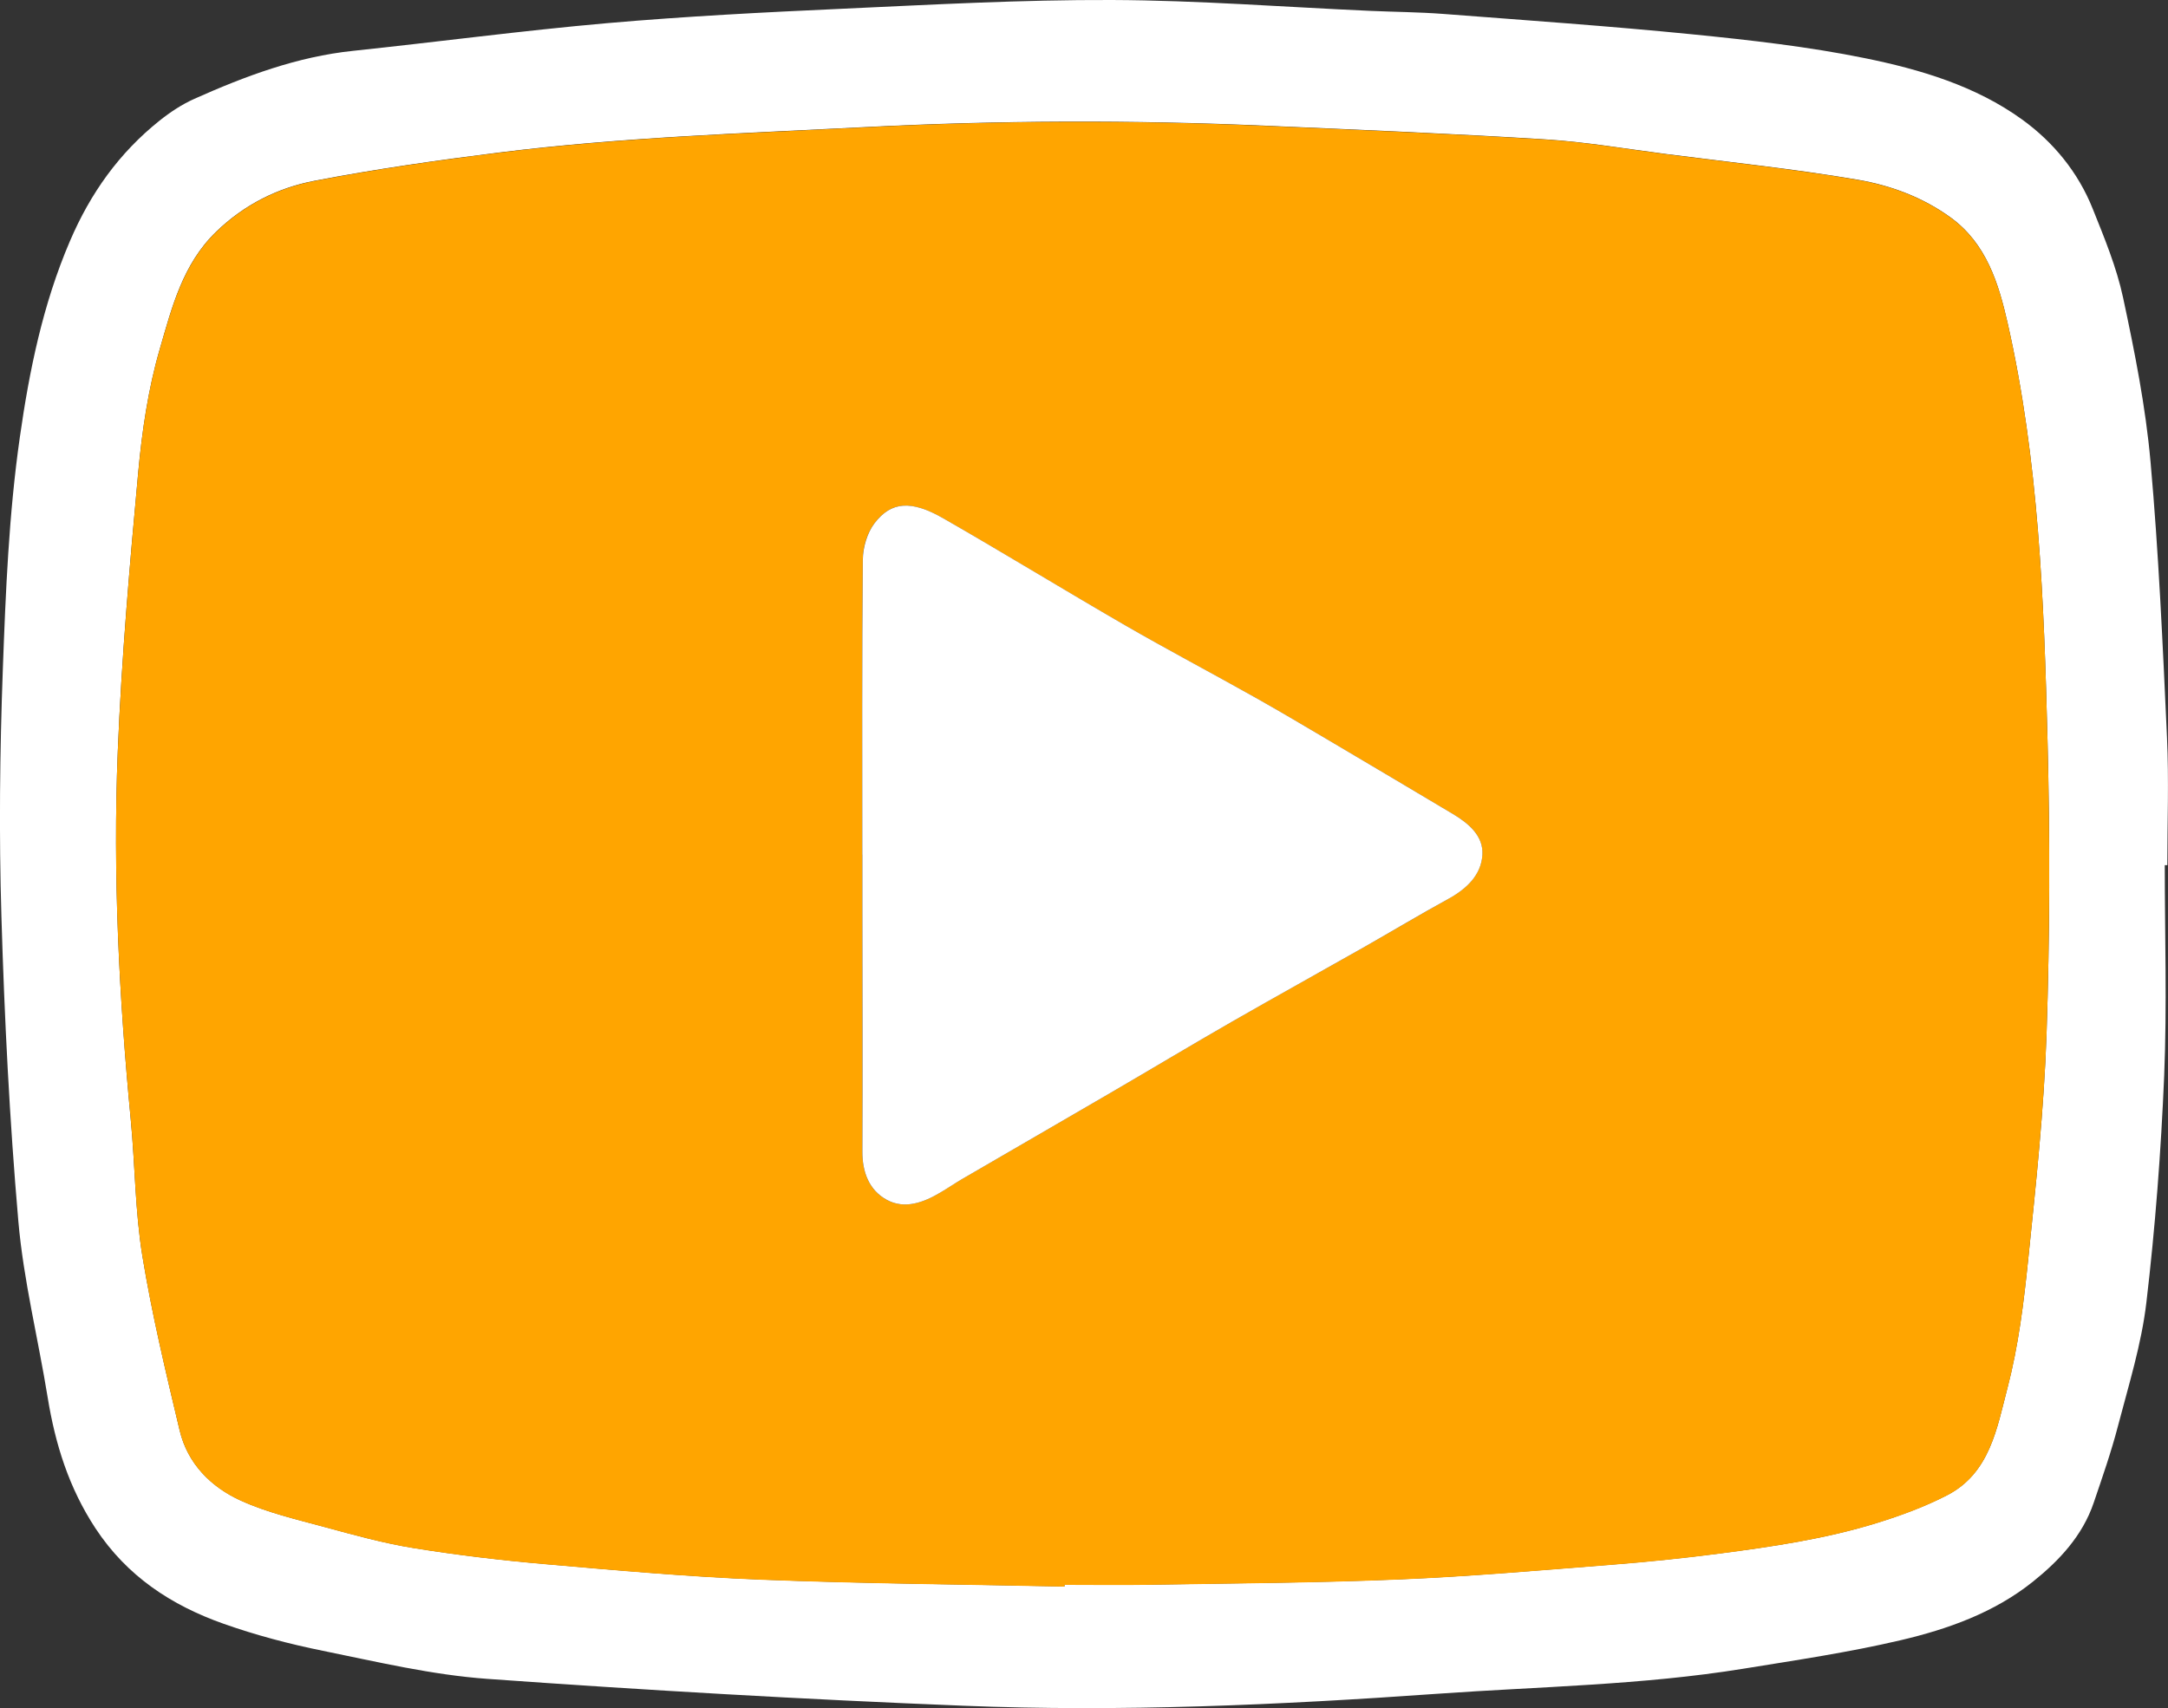
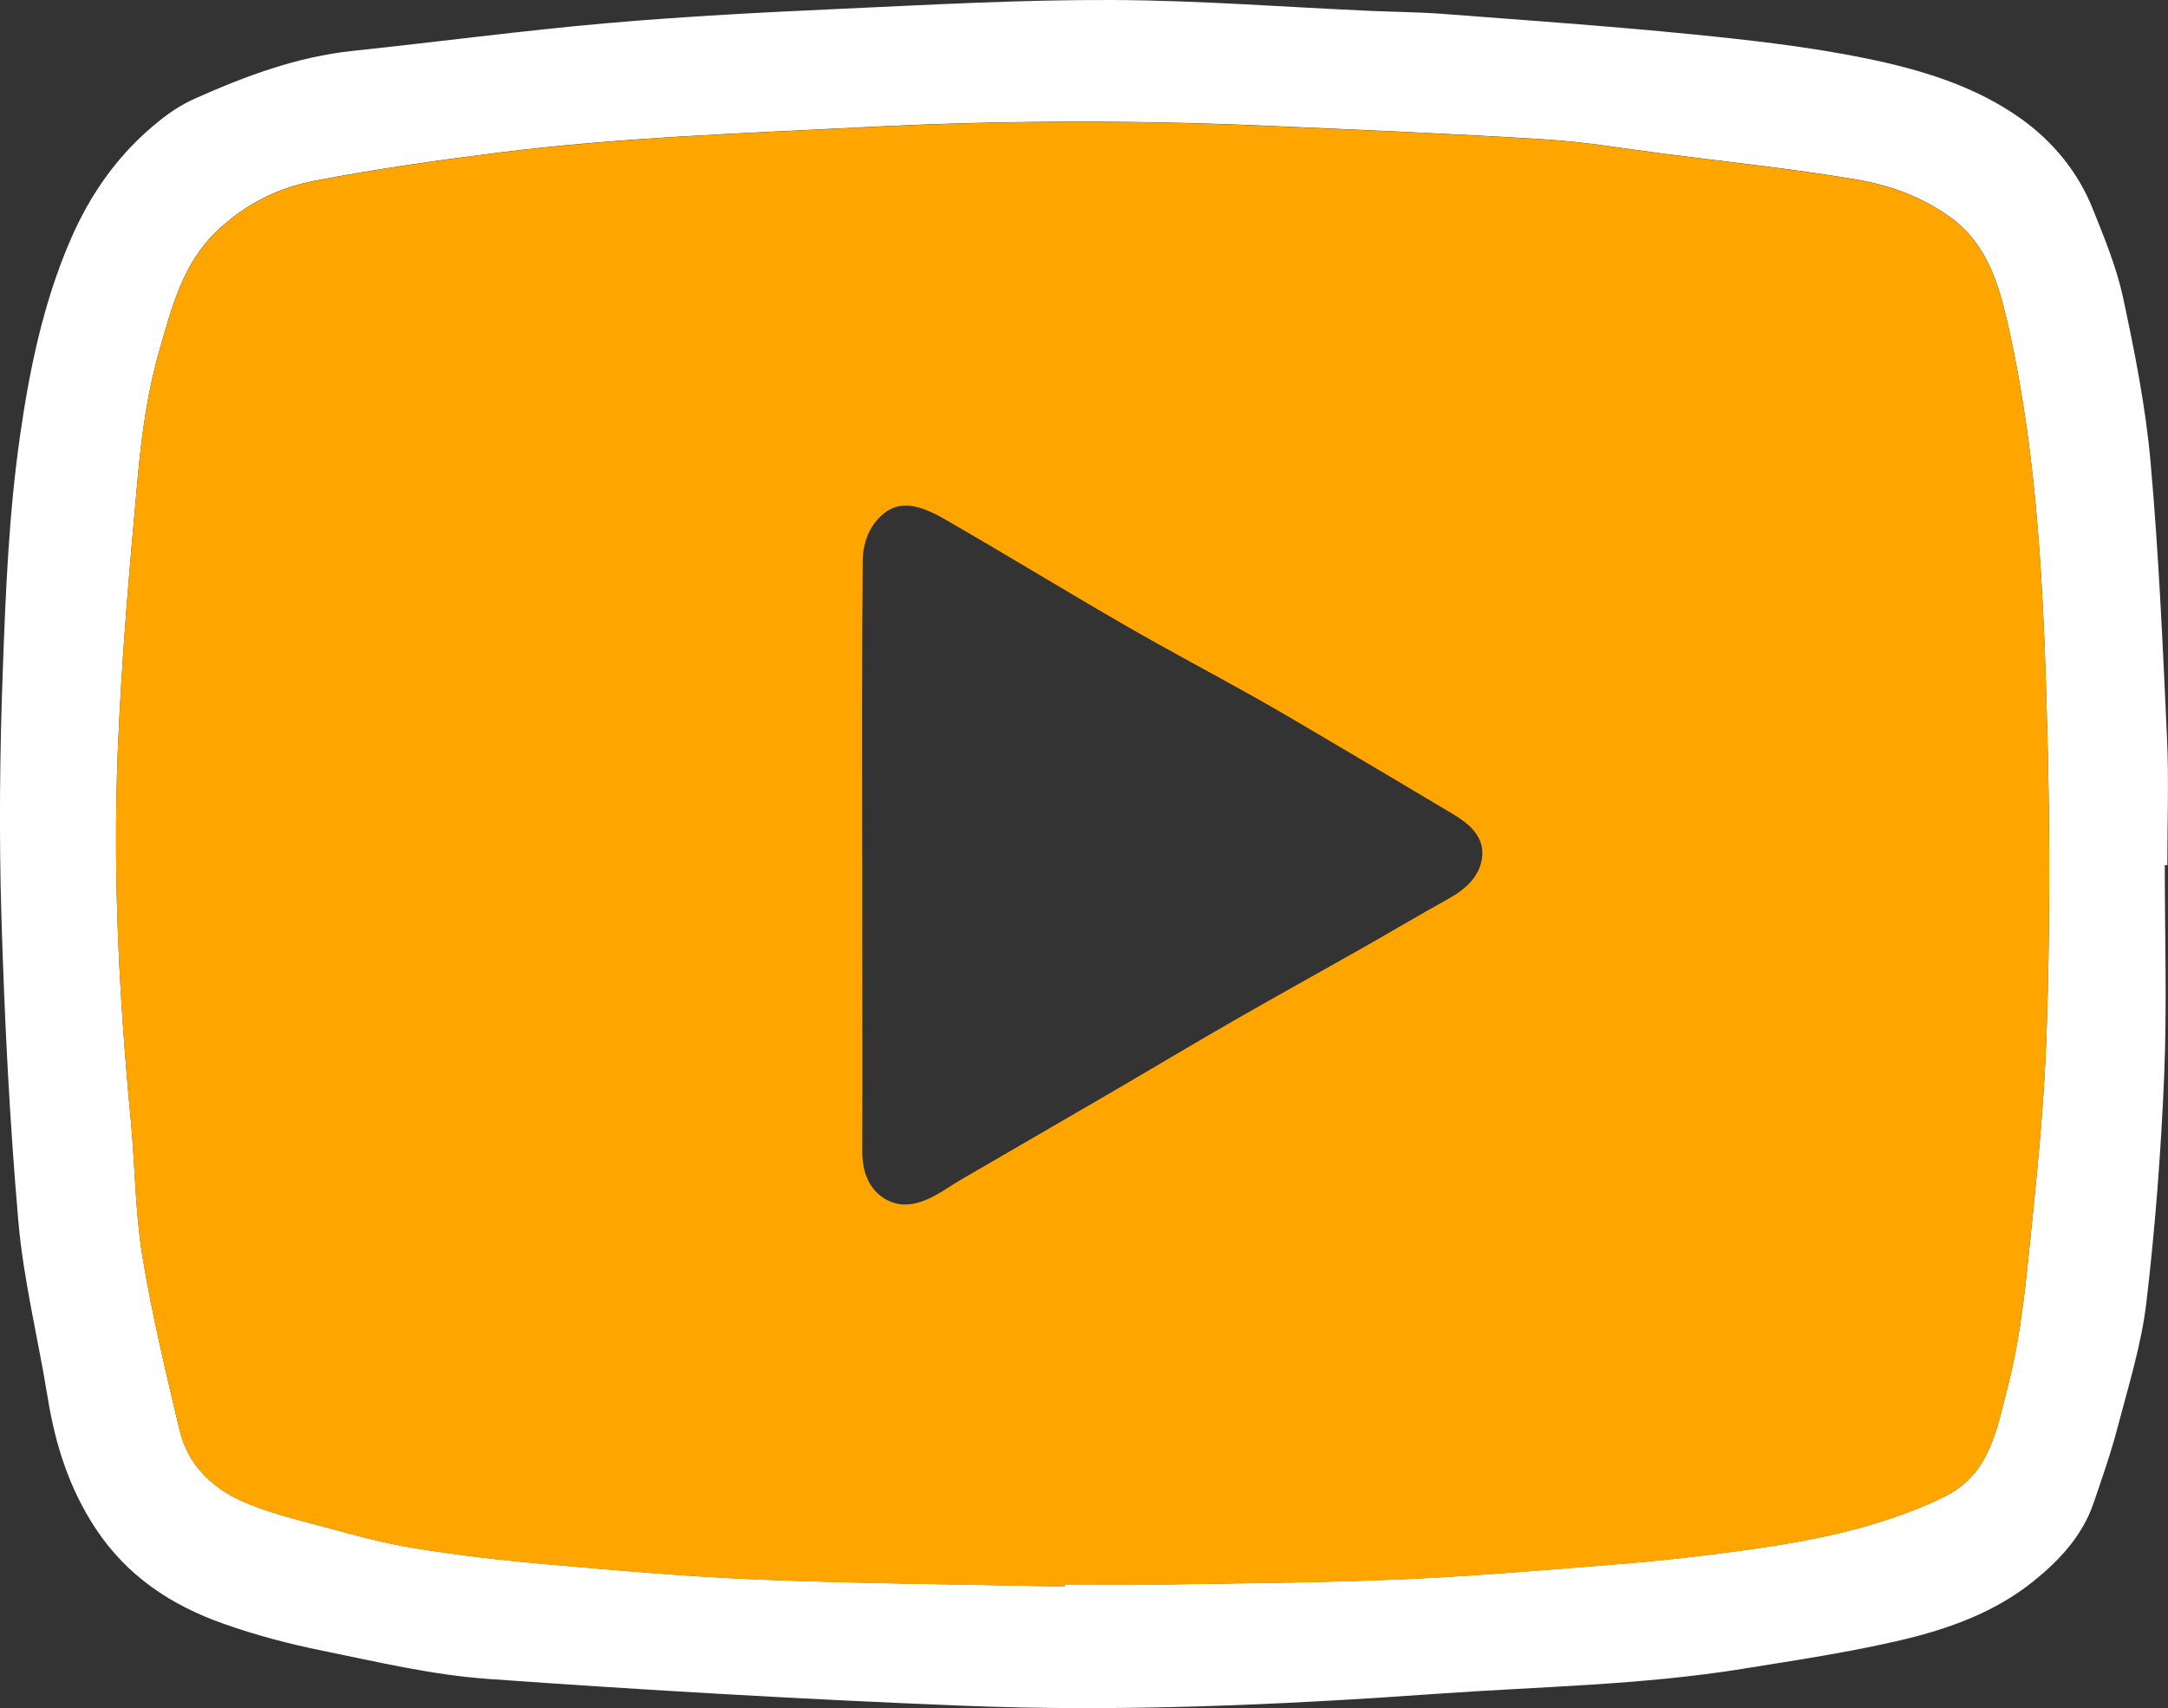
<svg xmlns="http://www.w3.org/2000/svg" id="Layer_2" data-name="Layer 2" viewBox="0 0 322.88 254.46">
  <rect x="0" y="0" width="322.88" height="254.46" fill="#333333" stroke="none" />
  <defs>
    <style>
      .cls-1 {
        fill: white;
      }

      .cls-2 {
        fill: #ffa500;
      }

      .cls-1, .cls-2 {
        stroke-width: 0px;
      }
    </style>
  </defs>
  <g id="Layer_1-2" data-name="Layer 1">
    <g>
      <path class="cls-1" d="M322.4,128.88c0,10.46.34,20.92-.09,31.36-.47,11.28-1.33,22.57-2.65,33.78-.73,6.22-2.64,12.31-4.23,18.4-1,3.86-2.33,7.64-3.61,11.42-1.67,4.94-5.16,8.65-9.07,11.78-5.75,4.6-12.63,7.06-19.72,8.72-7.72,1.81-15.57,2.97-23.41,4.24-15.13,2.45-30.36,2.65-45.54,3.73-23.52,1.67-47.09,2.73-70.66,1.78-23.63-.94-47.25-2.31-70.85-4-8.22-.59-16.37-2.53-24.48-4.18-5-1.01-9.99-2.33-14.8-4.03-7.77-2.75-14.37-7.07-19.08-14.23-3.95-6.02-5.98-12.52-7.11-19.48-1.42-8.77-3.6-17.45-4.37-26.27-1.31-15.1-2.07-30.26-2.52-45.41-.37-12.24-.24-24.51.21-36.75.42-11.55.9-23.17,2.53-34.58,1.41-9.91,3.42-19.8,7.45-29.21,3.07-7.18,7.34-13.16,13.35-17.97,1.59-1.27,3.34-2.43,5.2-3.26,7.57-3.38,15.3-6.28,23.66-7.15,12.61-1.33,25.18-3.01,37.8-4.12,11.68-1.02,23.4-1.62,35.11-2.15C138.85.69,152.22-.05,165.58,0c12.84.05,25.68,1.05,38.52,1.62,3.6.16,7.2.18,10.79.45,12.38.95,24.77,1.81,37.12,3.04,8.61.86,17.25,1.83,25.71,3.55,8.25,1.68,16.48,4.12,23.43,9.14,4.65,3.36,8.34,7.85,10.51,13.28,1.74,4.34,3.56,8.73,4.53,13.26,1.73,8.08,3.36,16.25,4.09,24.47,1.22,13.65,1.82,27.35,2.45,41.04.29,6.33.05,12.68.05,19.03-.13,0-.26,0-.39,0ZM158.53,236.35c0-.1,0-.2,0-.29,4.28,0,8.57.06,12.85-.01,12.34-.21,24.69-.27,37.02-.79,10.6-.44,21.18-1.37,31.76-2.2,5.29-.41,10.58-.96,15.84-1.64,7.94-1.03,15.87-2.19,23.54-4.57,3.57-1.11,7.13-2.42,10.45-4.13,6.37-3.29,7.42-10,8.98-15.97,1.63-6.23,2.43-12.73,3.09-19.17,1.15-11.15,2.35-22.33,2.73-33.53.49-14.55.52-29.14.15-43.7-.53-20.88-1.3-41.79-5.95-62.26-1.33-5.84-3.14-11.81-8.46-15.68-4.15-3.02-8.95-4.8-13.86-5.64-9.43-1.61-18.96-2.6-28.45-3.82-6.02-.77-12.02-1.81-18.06-2.19-13.85-.86-27.73-1.43-41.59-2.03-19.96-.88-39.92-.81-59.89.21-18.12.93-36.22,1.51-54.28,3.77-9.26,1.16-18.48,2.47-27.62,4.23-5.44,1.05-10.41,3.54-14.57,7.56-5.02,4.84-6.62,11.31-8.42,17.51-1.73,5.95-2.64,12.21-3.21,18.4-1.27,13.81-2.48,27.65-3.04,41.5-.74,18.33.19,36.65,1.94,54.93.64,6.74.64,13.56,1.72,20.22,1.43,8.75,3.51,17.39,5.56,26.02,1.18,4.95,4.67,8.43,9.12,10.45,3.92,1.78,8.21,2.78,12.4,3.91,4.42,1.2,8.86,2.44,13.38,3.16,6.5,1.05,13.06,1.82,19.62,2.39,10.65.93,21.32,1.88,32,2.3,15.07.59,30.16.71,45.25,1.03Z" />
      <path class="cls-2" d="M158.53,236.35c-15.08-.32-30.18-.44-45.25-1.03-10.68-.42-21.34-1.37-32-2.3-6.56-.57-13.12-1.35-19.62-2.39-4.51-.73-8.96-1.96-13.38-3.16-4.18-1.14-8.48-2.14-12.4-3.91-4.45-2.02-7.94-5.5-9.12-10.45-2.05-8.63-4.14-17.28-5.56-26.02-1.09-6.66-1.08-13.48-1.72-20.22-1.75-18.27-2.69-36.59-1.94-54.93.56-13.85,1.77-27.69,3.04-41.5.57-6.19,1.48-12.46,3.21-18.4,1.81-6.2,3.41-12.67,8.42-17.51,4.16-4.02,9.13-6.51,14.57-7.56,9.14-1.76,18.36-3.08,27.62-4.23,18.05-2.26,36.16-2.84,54.28-3.77,19.97-1.02,39.92-1.09,59.89-.21,13.87.61,27.74,1.17,41.59,2.03,6.04.37,12.04,1.41,18.06,2.19,9.49,1.22,19.03,2.21,28.45,3.82,4.91.84,9.71,2.61,13.86,5.64,5.31,3.87,7.13,9.84,8.46,15.68,4.65,20.47,5.42,41.39,5.95,62.26.37,14.56.34,29.14-.15,43.7-.38,11.19-1.58,22.37-2.73,33.53-.66,6.43-1.45,12.93-3.09,19.17-1.56,5.96-2.62,12.68-8.98,15.97-3.31,1.71-6.88,3.03-10.45,4.13-7.67,2.37-15.6,3.53-23.54,4.57-5.26.68-10.55,1.23-15.84,1.64-10.58.83-21.16,1.76-31.76,2.2-12.33.52-24.68.58-37.02.79-4.28.07-8.57.01-12.85.01,0,.1,0,.2,0,.29ZM128.42,127.31c0,2.83,0,5.66,0,8.48,0,11.91.04,23.82,0,35.73-.01,3.09,1.02,5.78,3.62,7.2,2.67,1.46,5.5.42,8.02-1.09,1.1-.66,2.15-1.38,3.26-2.02,7.35-4.28,14.72-8.53,22.07-12.82,6.04-3.52,12.03-7.12,18.09-10.6,6.48-3.73,13.03-7.34,19.53-11.03,4.23-2.4,8.4-4.89,12.65-7.24,2.7-1.49,4.92-3.53,5.1-6.58.17-2.86-2.07-4.71-4.43-6.11-6.06-3.62-12.13-7.22-18.21-10.81-3.73-2.2-7.45-4.42-11.23-6.54-6.44-3.61-12.97-7.06-19.36-10.75-9.06-5.23-17.99-10.71-27.06-15.92-4.76-2.73-7.76-2.53-10.25.75-1.09,1.43-1.72,3.57-1.73,5.39-.14,14.65-.08,29.3-.08,43.96Z" />
-       <path class="cls-1" d="M128.42,127.31c0-14.65-.06-29.3.08-43.96.02-1.82.65-3.96,1.73-5.39,2.49-3.28,5.49-3.48,10.25-.75,9.08,5.21,18,10.68,27.06,15.92,6.39,3.69,12.92,7.13,19.36,10.75,3.78,2.12,7.5,4.34,11.23,6.54,6.08,3.59,12.15,7.2,18.21,10.81,2.35,1.4,4.6,3.26,4.43,6.11-.18,3.05-2.4,5.1-5.1,6.58-4.26,2.34-8.43,4.84-12.65,7.24-6.5,3.69-13.05,7.31-19.53,11.03-6.06,3.48-12.05,7.08-18.09,10.6-7.35,4.29-14.72,8.54-22.07,12.82-1.1.64-2.16,1.37-3.26,2.02-2.52,1.51-5.36,2.55-8.02,1.09-2.6-1.42-3.64-4.11-3.62-7.2.05-11.91.01-23.82,0-35.73,0-2.83,0-5.66,0-8.48Z" />
    </g>
  </g>
</svg>